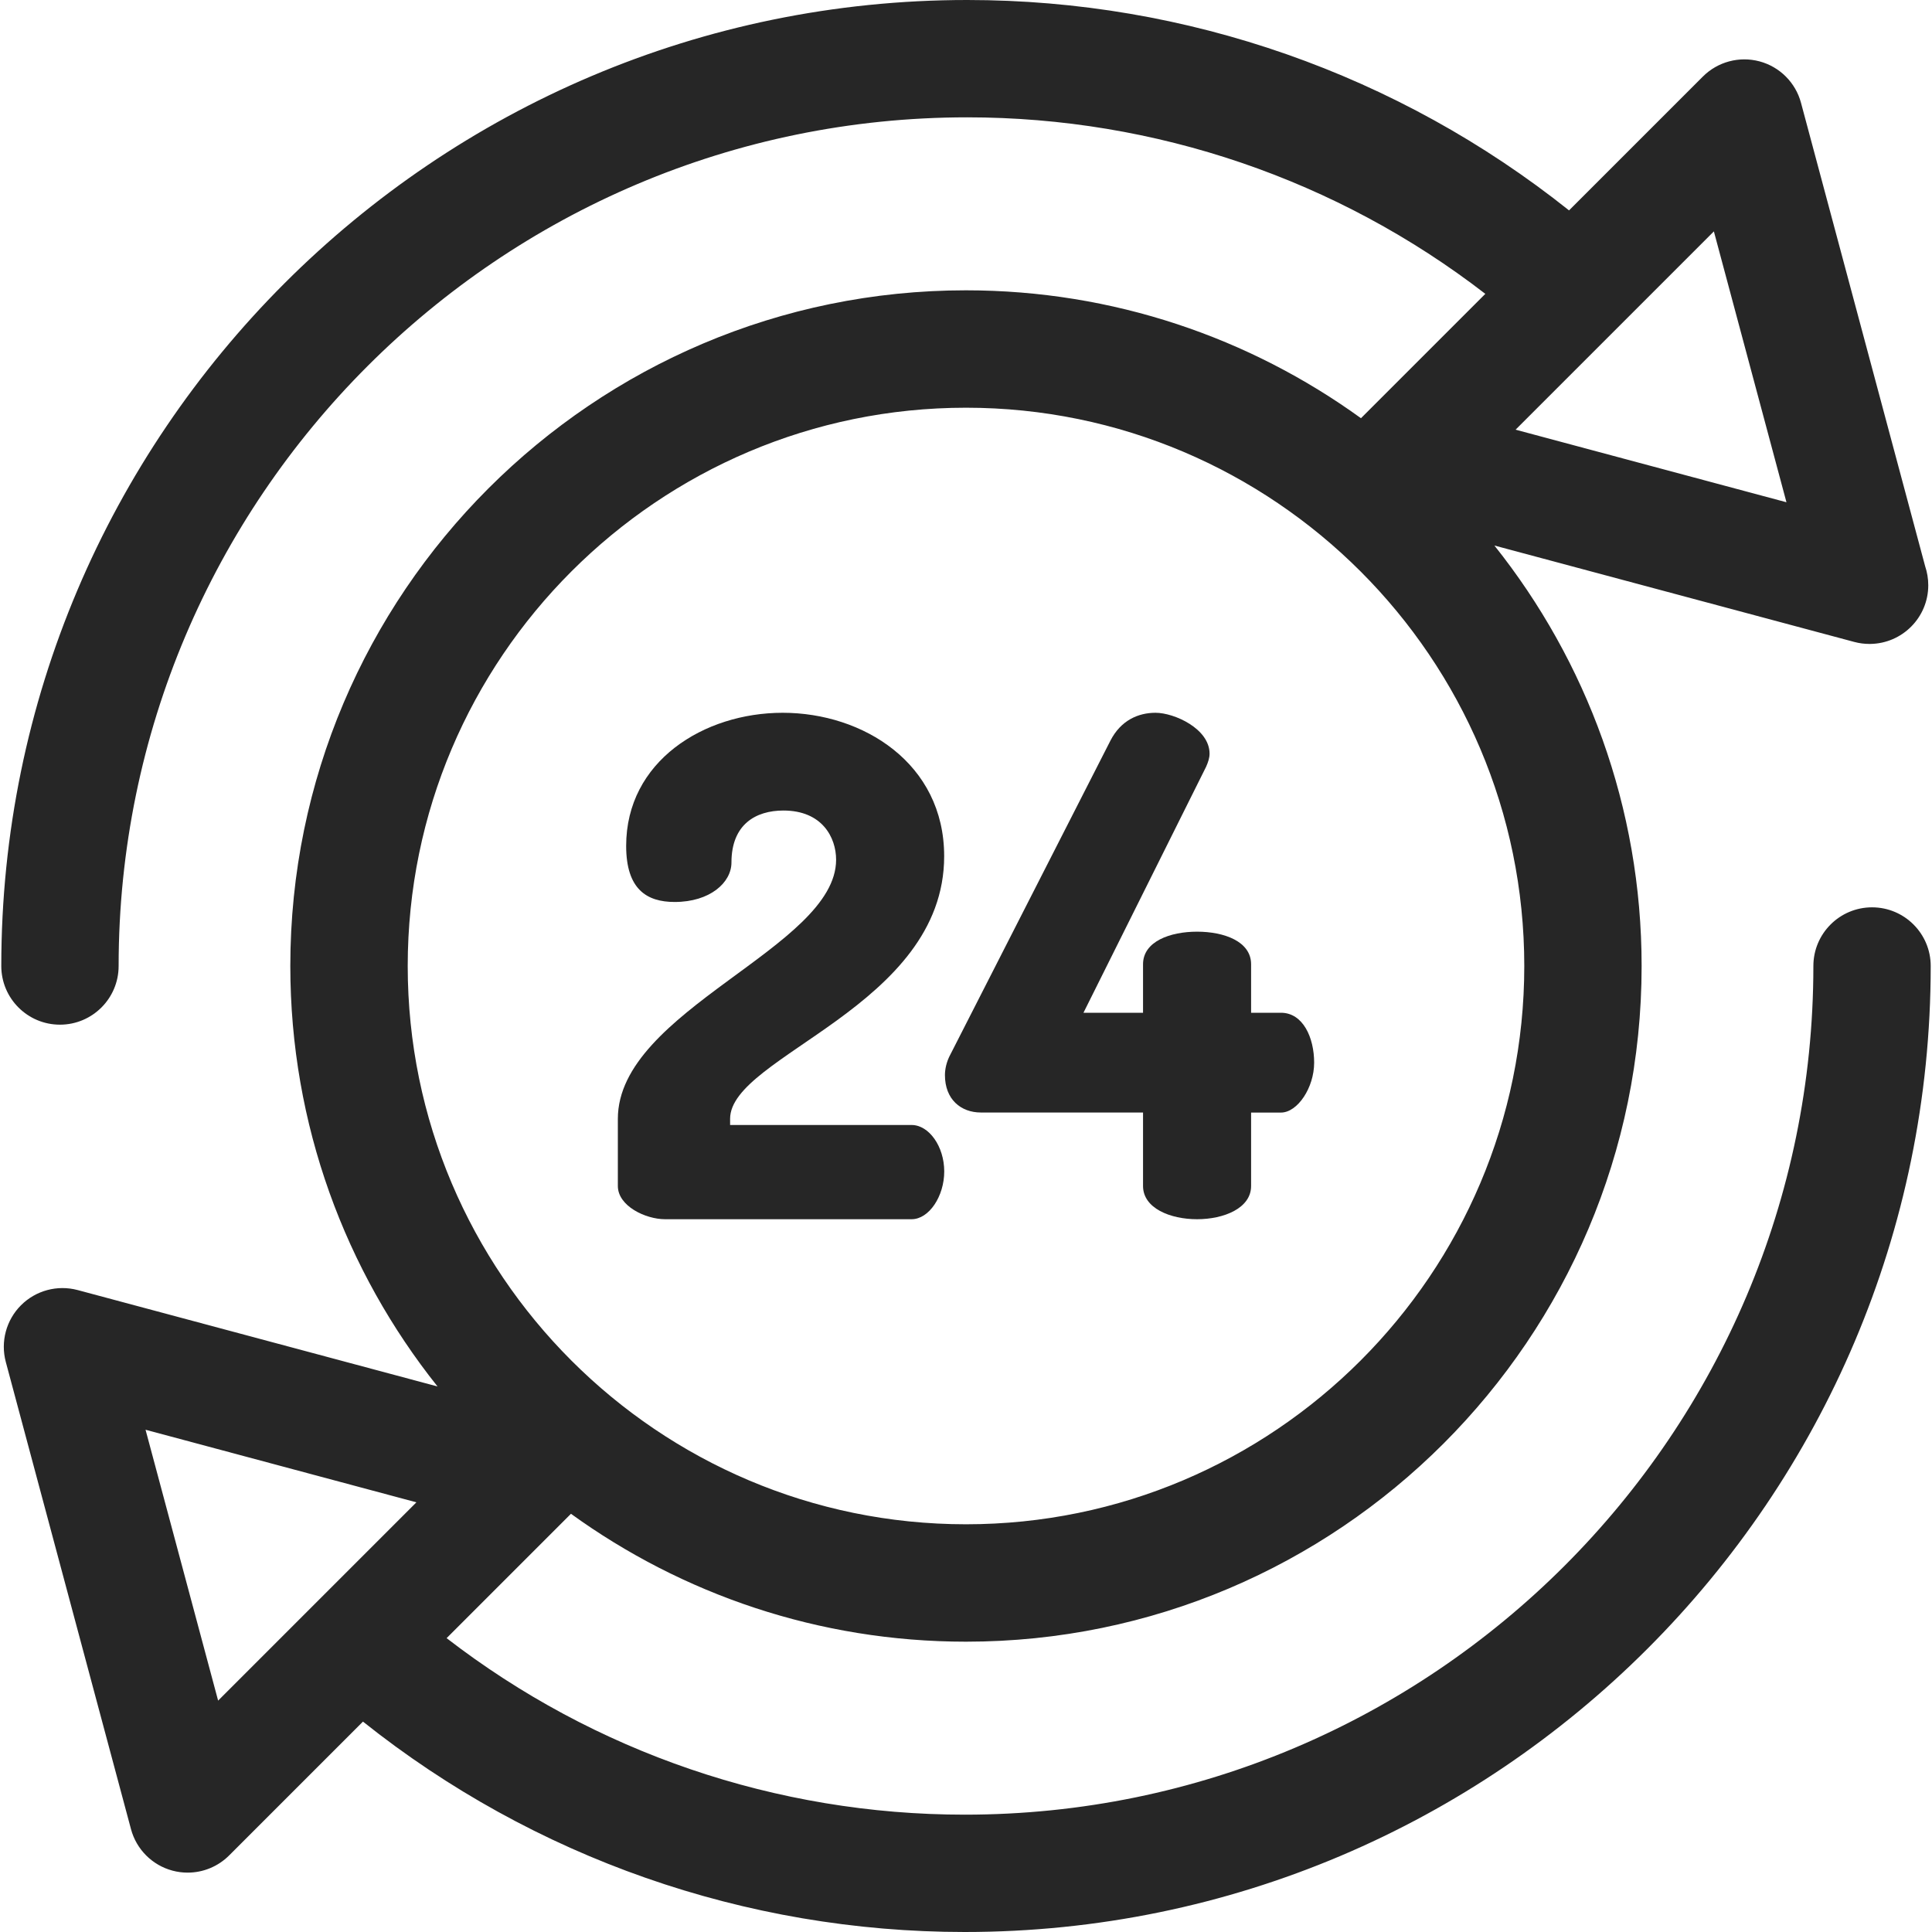
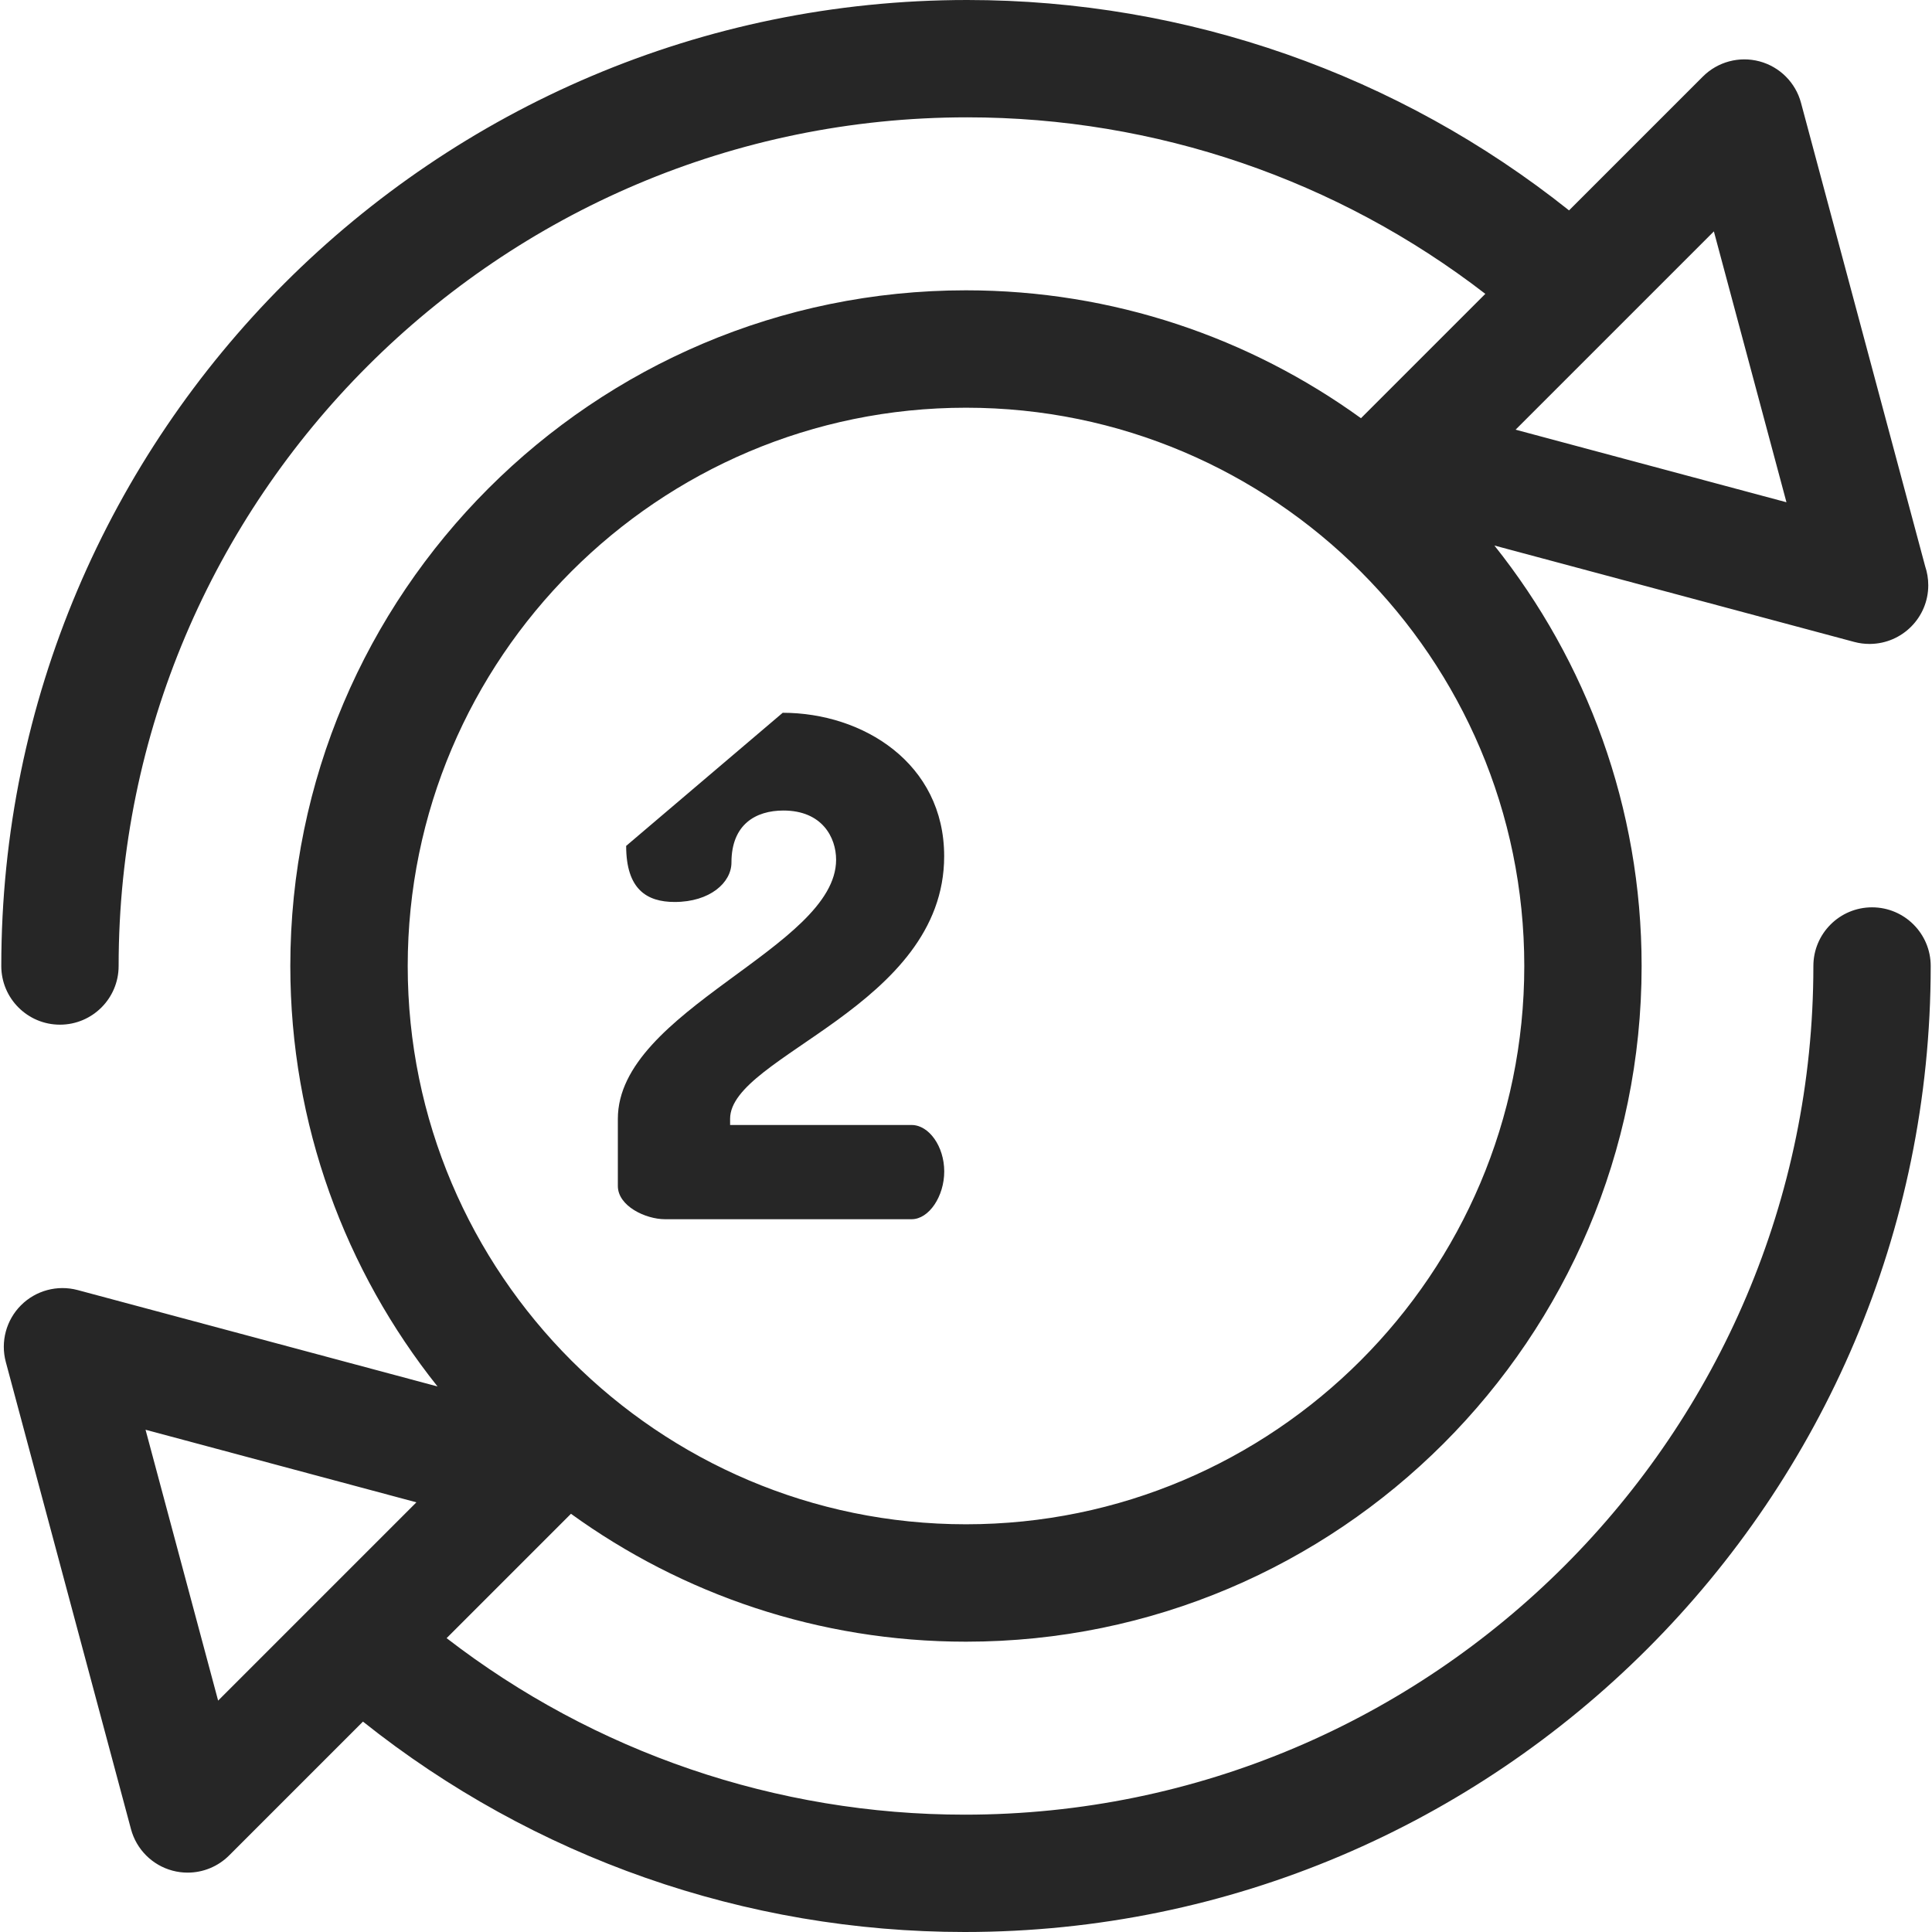
<svg xmlns="http://www.w3.org/2000/svg" version="1.1" id="Layer_1" x="0px" y="0px" width="30px" height="30px" viewBox="60 10 30 30" style="enable-background:new 60 10 30 30;" xml:space="preserve">
  <style type="text/css">
	.st0{fill:#262626;}
</style>
  <g>
    <g>
      <path class="st0" d="M89.069,24.089c-0.503,0-0.911,0.408-0.911,0.911c0,7.266-5.911,13.178-13.178,13.178    c-2.924,0-5.747-0.967-8.045-2.741l1.931-1.931c1.726,1.248,3.846,1.986,6.134,1.986c5.785,0,10.491-4.706,10.491-10.491    c0-2.466-0.856-4.736-2.286-6.53l5.588,1.497c0.078,0.021,0.157,0.031,0.236,0.031c0.003,0,0.007,0,0.01,0    c0.499-0.005,0.903-0.411,0.903-0.911c0-0.103-0.017-0.202-0.048-0.294l-1.928-7.197c-0.084-0.314-0.33-0.56-0.644-0.644    c-0.315-0.084-0.65,0.006-0.88,0.236l-2.078,2.078C81.714,11.155,78.427,10,75.02,10c-8.271,0-15,6.729-15,15    c0,0.503,0.408,0.911,0.911,0.911c0.503,0,0.911-0.408,0.911-0.911c0-7.266,5.911-13.178,13.177-13.178    c2.924,0,5.747,0.967,8.045,2.741l-1.931,1.931c-1.726-1.248-3.846-1.986-6.134-1.986c-5.785,0-10.491,4.706-10.491,10.491    c0,2.466,0.856,4.736,2.286,6.53l-5.588-1.497c-0.315-0.084-0.65,0.006-0.88,0.236c-0.23,0.23-0.32,0.566-0.236,0.88l1.944,7.255    c0.084,0.314,0.33,0.56,0.644,0.644c0.078,0.021,0.157,0.031,0.236,0.031c0.239,0,0.471-0.094,0.644-0.267l2.078-2.078    C68.286,38.845,71.573,40,74.98,40c8.271,0,15-6.729,15-15C89.98,24.497,89.572,24.089,89.069,24.089z M86.613,13.593l1.127,4.206    l-4.206-1.127L86.613,13.593z M75,16.331c4.78,0,8.669,3.889,8.669,8.669S79.78,33.669,75,33.669c-4.78,0-8.669-3.889-8.669-8.669    S70.22,16.331,75,16.331z M63.387,36.407l-1.127-4.206l4.206,1.127L63.387,36.407z" />
-       <path class="st0" d="M72.154,21.068c1.248,0,2.507,0.785,2.507,2.227c0,2.335-3.324,3.098-3.324,4.077v0.097h2.819    c0.269,0,0.506,0.333,0.506,0.721c0,0.387-0.237,0.742-0.506,0.742h-3.83c-0.301,0-0.732-0.204-0.732-0.516v-1.043    c0-1.689,3.389-2.657,3.389-4.023c0-0.344-0.215-0.764-0.818-0.764c-0.43,0-0.807,0.215-0.807,0.807    c0,0.312-0.334,0.613-0.882,0.613c-0.43,0-0.753-0.194-0.753-0.871C69.723,21.821,70.928,21.068,72.154,21.068z" />
-       <path class="st0" d="M77.749,27.275h-2.517c-0.312,0-0.559-0.204-0.559-0.581c0-0.086,0.021-0.204,0.086-0.323l2.485-4.873    c0.161-0.312,0.43-0.43,0.699-0.43c0.291,0,0.839,0.247,0.839,0.635c0,0.065-0.021,0.129-0.054,0.204l-1.904,3.819h0.925v-0.753    c0-0.355,0.42-0.506,0.839-0.506c0.42,0,0.839,0.151,0.839,0.506v0.753h0.463c0.344,0,0.516,0.387,0.516,0.775    s-0.258,0.775-0.516,0.775h-0.463v1.14c0,0.344-0.42,0.516-0.839,0.516c-0.42,0-0.839-0.172-0.839-0.516L77.749,27.275    L77.749,27.275L77.749,27.275z" />
+       <path class="st0" d="M72.154,21.068c1.248,0,2.507,0.785,2.507,2.227c0,2.335-3.324,3.098-3.324,4.077v0.097h2.819    c0.269,0,0.506,0.333,0.506,0.721c0,0.387-0.237,0.742-0.506,0.742h-3.83c-0.301,0-0.732-0.204-0.732-0.516v-1.043    c0-1.689,3.389-2.657,3.389-4.023c0-0.344-0.215-0.764-0.818-0.764c-0.43,0-0.807,0.215-0.807,0.807    c0,0.312-0.334,0.613-0.882,0.613c-0.43,0-0.753-0.194-0.753-0.871z" />
    </g>
  </g>
</svg>